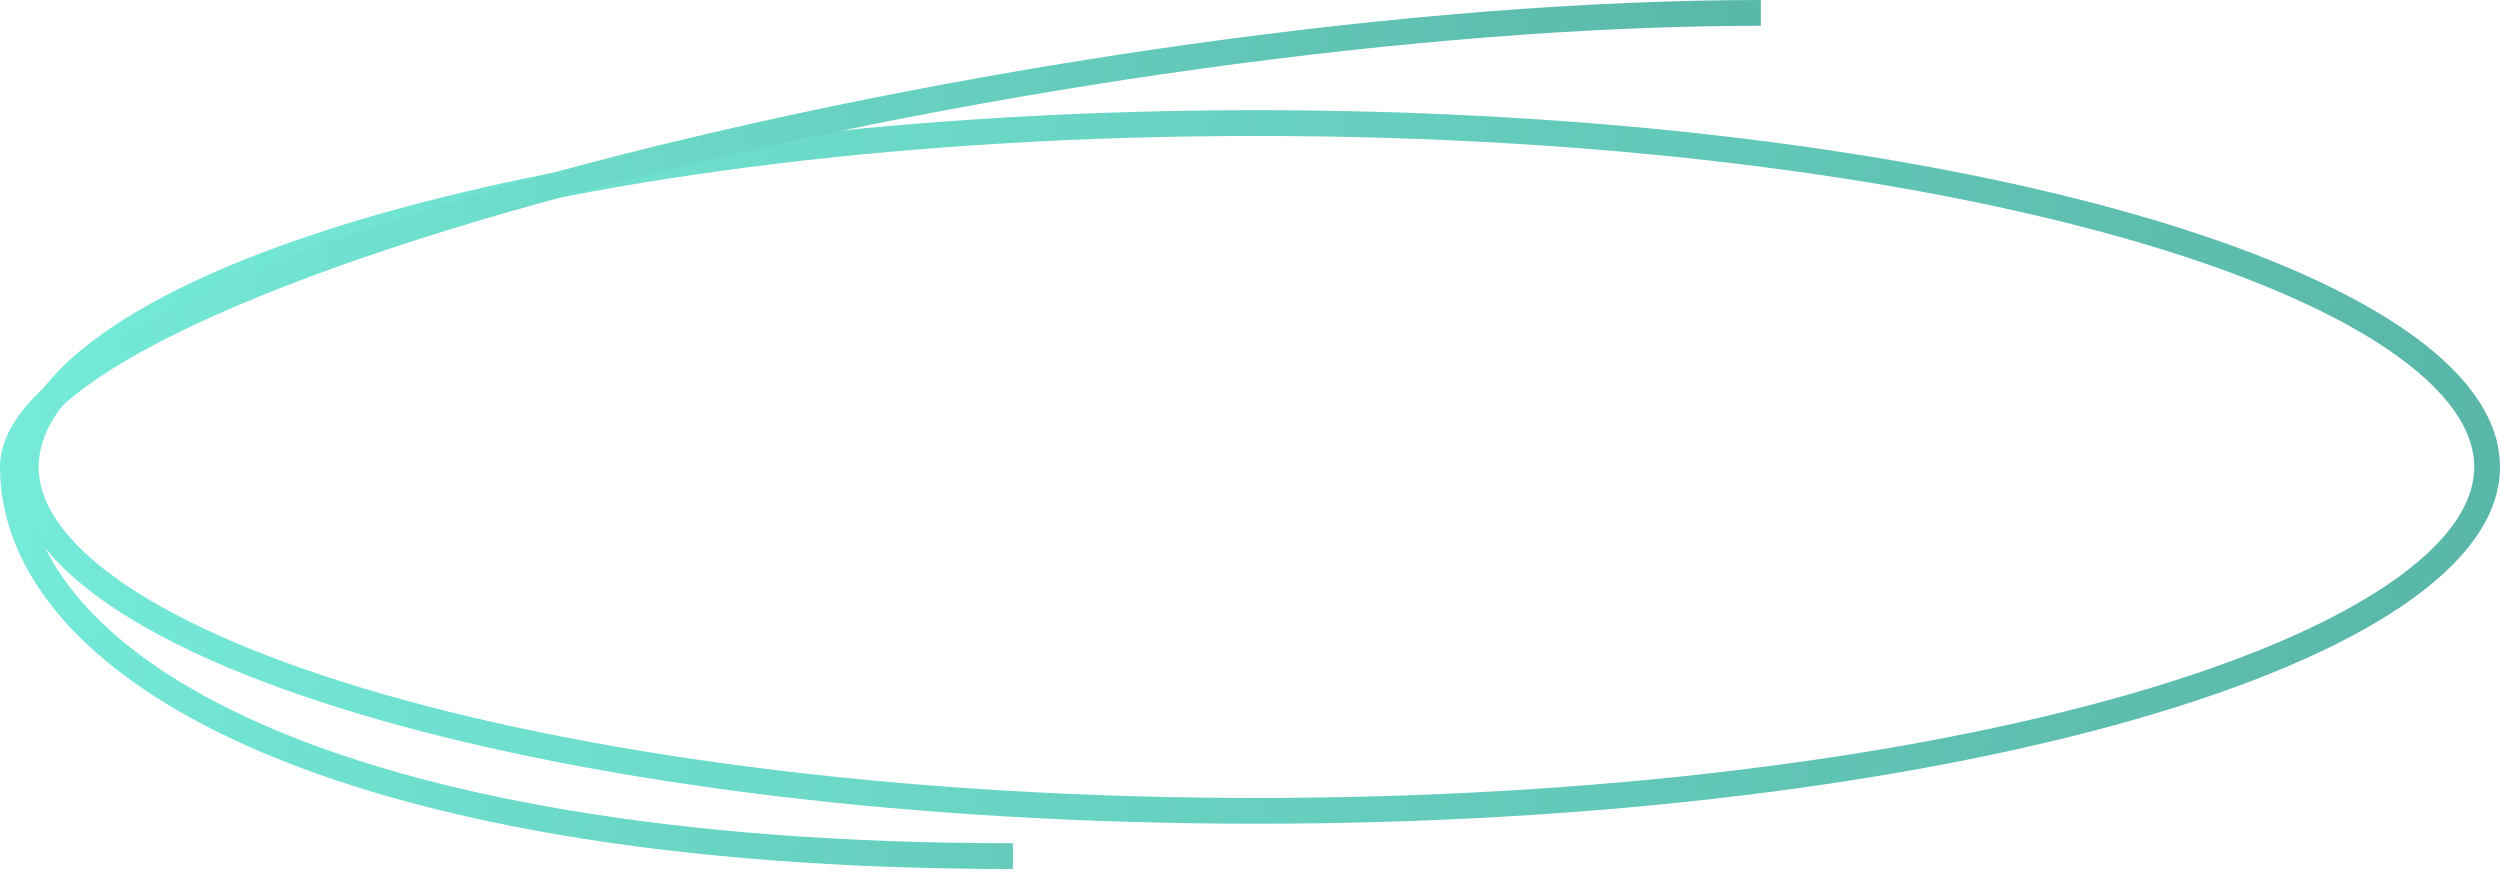
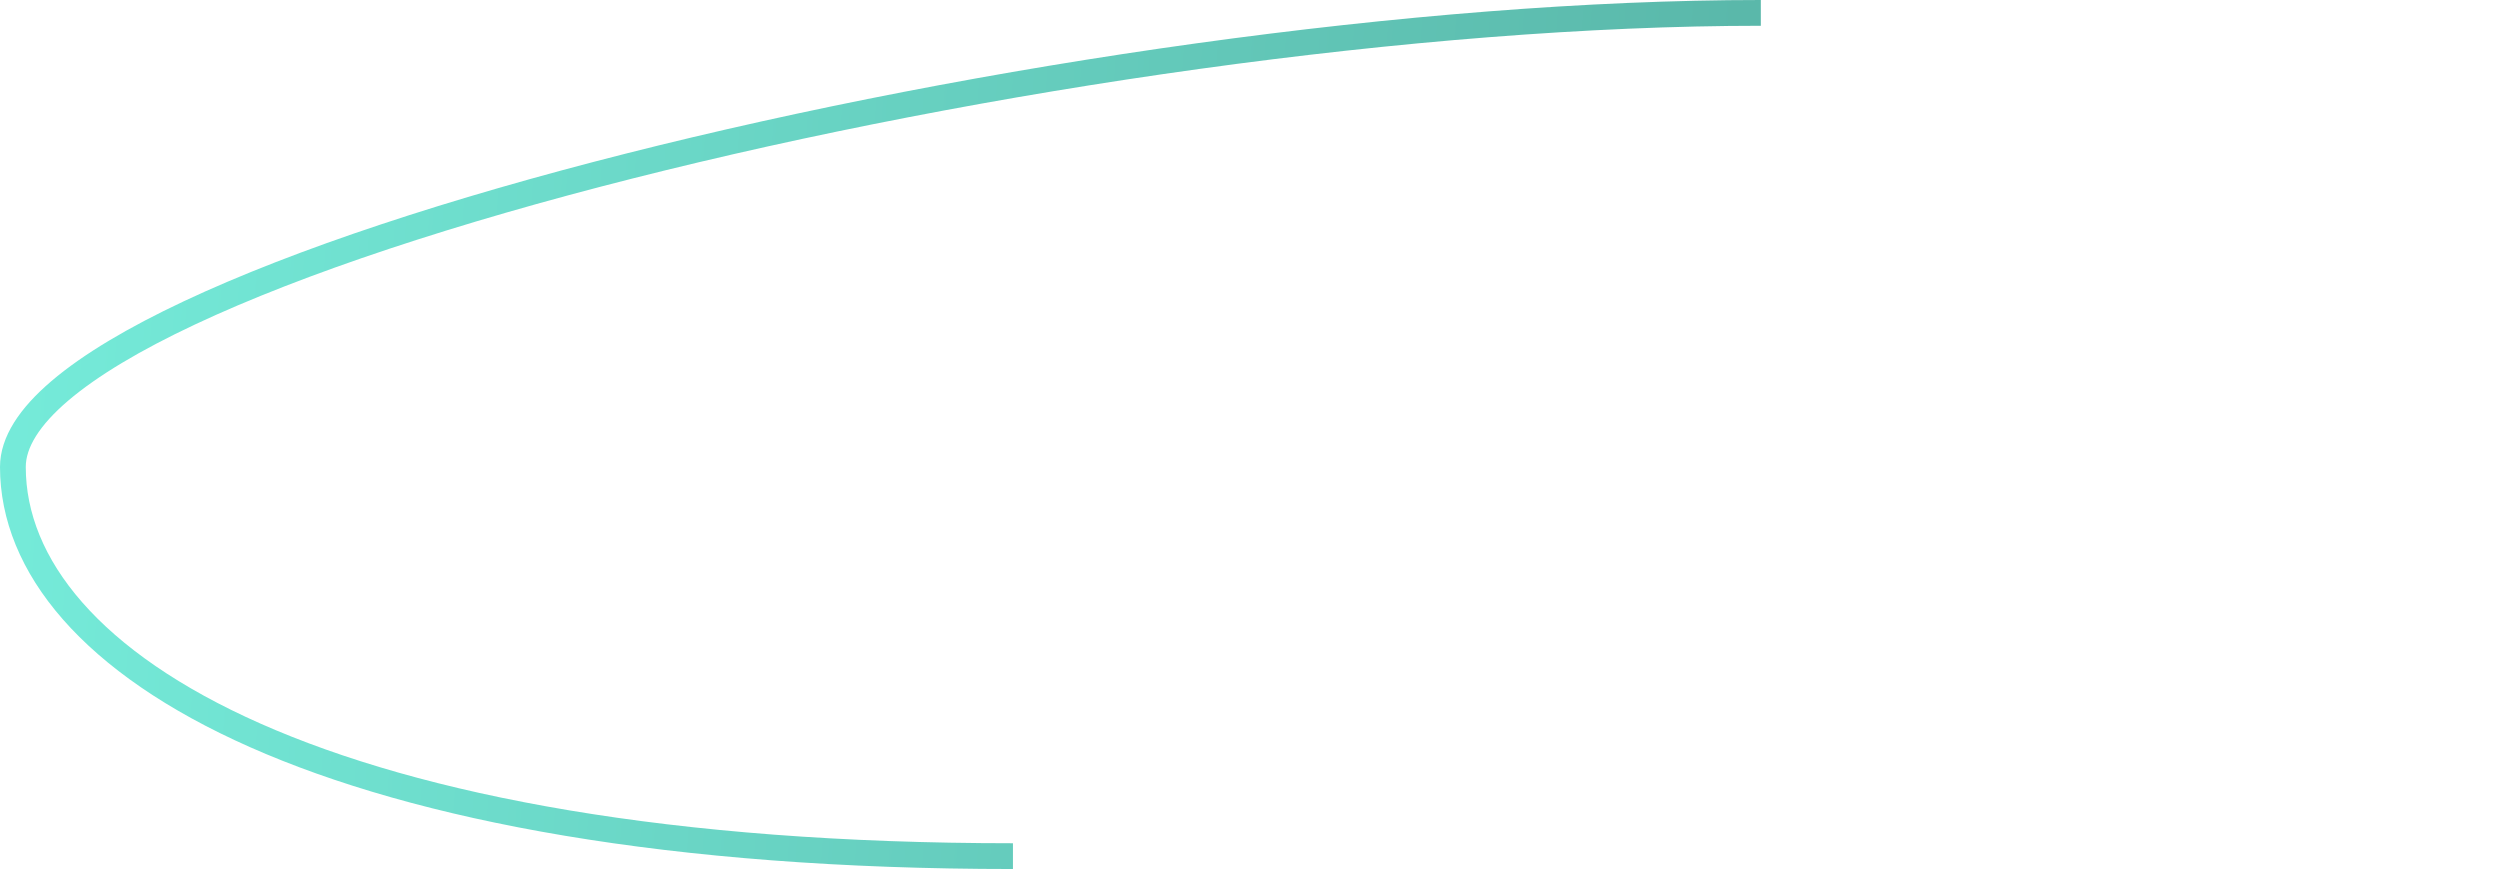
<svg xmlns="http://www.w3.org/2000/svg" width="194" height="68" viewBox="0 0 194 68" fill="none">
-   <path d="M193 36.235C193 39.552 190.649 42.932 185.855 46.184C181.095 49.412 174.142 52.359 165.46 54.85C148.109 59.827 124.082 62.92 97.5 62.92C70.918 62.92 46.891 59.827 29.54 54.85C20.858 52.359 13.905 49.412 9.145 46.184C4.351 42.932 2 39.552 2 36.235C2 32.918 4.351 29.538 9.145 26.287C13.905 23.058 20.858 20.111 29.54 17.621C46.891 12.643 70.918 9.551 97.5 9.551C124.082 9.551 148.109 12.643 165.46 17.621C174.142 20.111 181.095 23.058 185.855 26.287C190.649 29.538 193 32.918 193 36.235Z" stroke="url(#paint0_linear_15304_9434)" stroke-width="2" />
  <path d="M78.605 66.436C25.309 66.436 1 51.524 1 36.235C1 20.945 83.344 1 136.64 1" stroke="url(#paint1_linear_15304_9434)" stroke-width="2" />
  <defs>
    <linearGradient id="paint0_linear_15304_9434" x1="-21.785" y1="-10.433" x2="238.965" y2="21.312" gradientUnits="userSpaceOnUse">
      <stop stop-color="#79F2E0" />
      <stop offset="1" stop-color="#53AB9E" />
    </linearGradient>
    <linearGradient id="paint1_linear_15304_9434" x1="-15.013" y1="-21.435" x2="169.987" y2="-8.041" gradientUnits="userSpaceOnUse">
      <stop stop-color="#79F2E0" />
      <stop offset="1" stop-color="#53AB9E" />
    </linearGradient>
  </defs>
</svg>